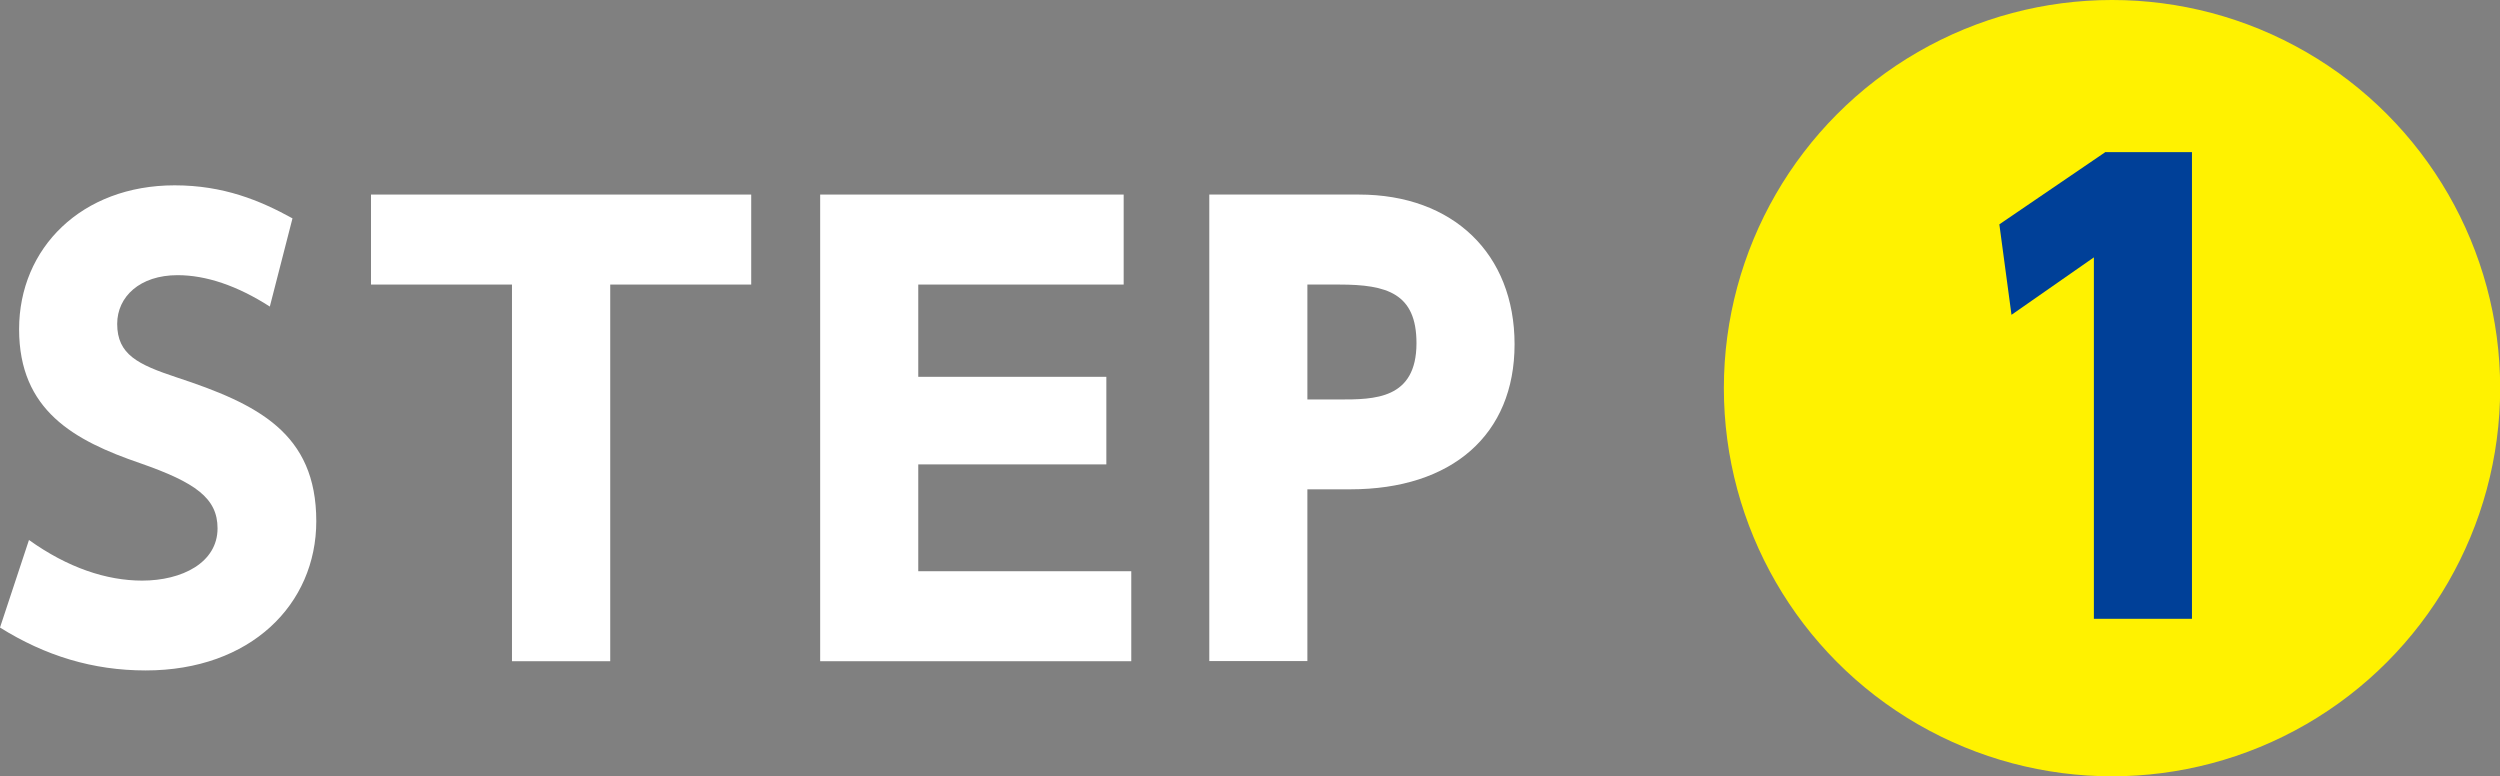
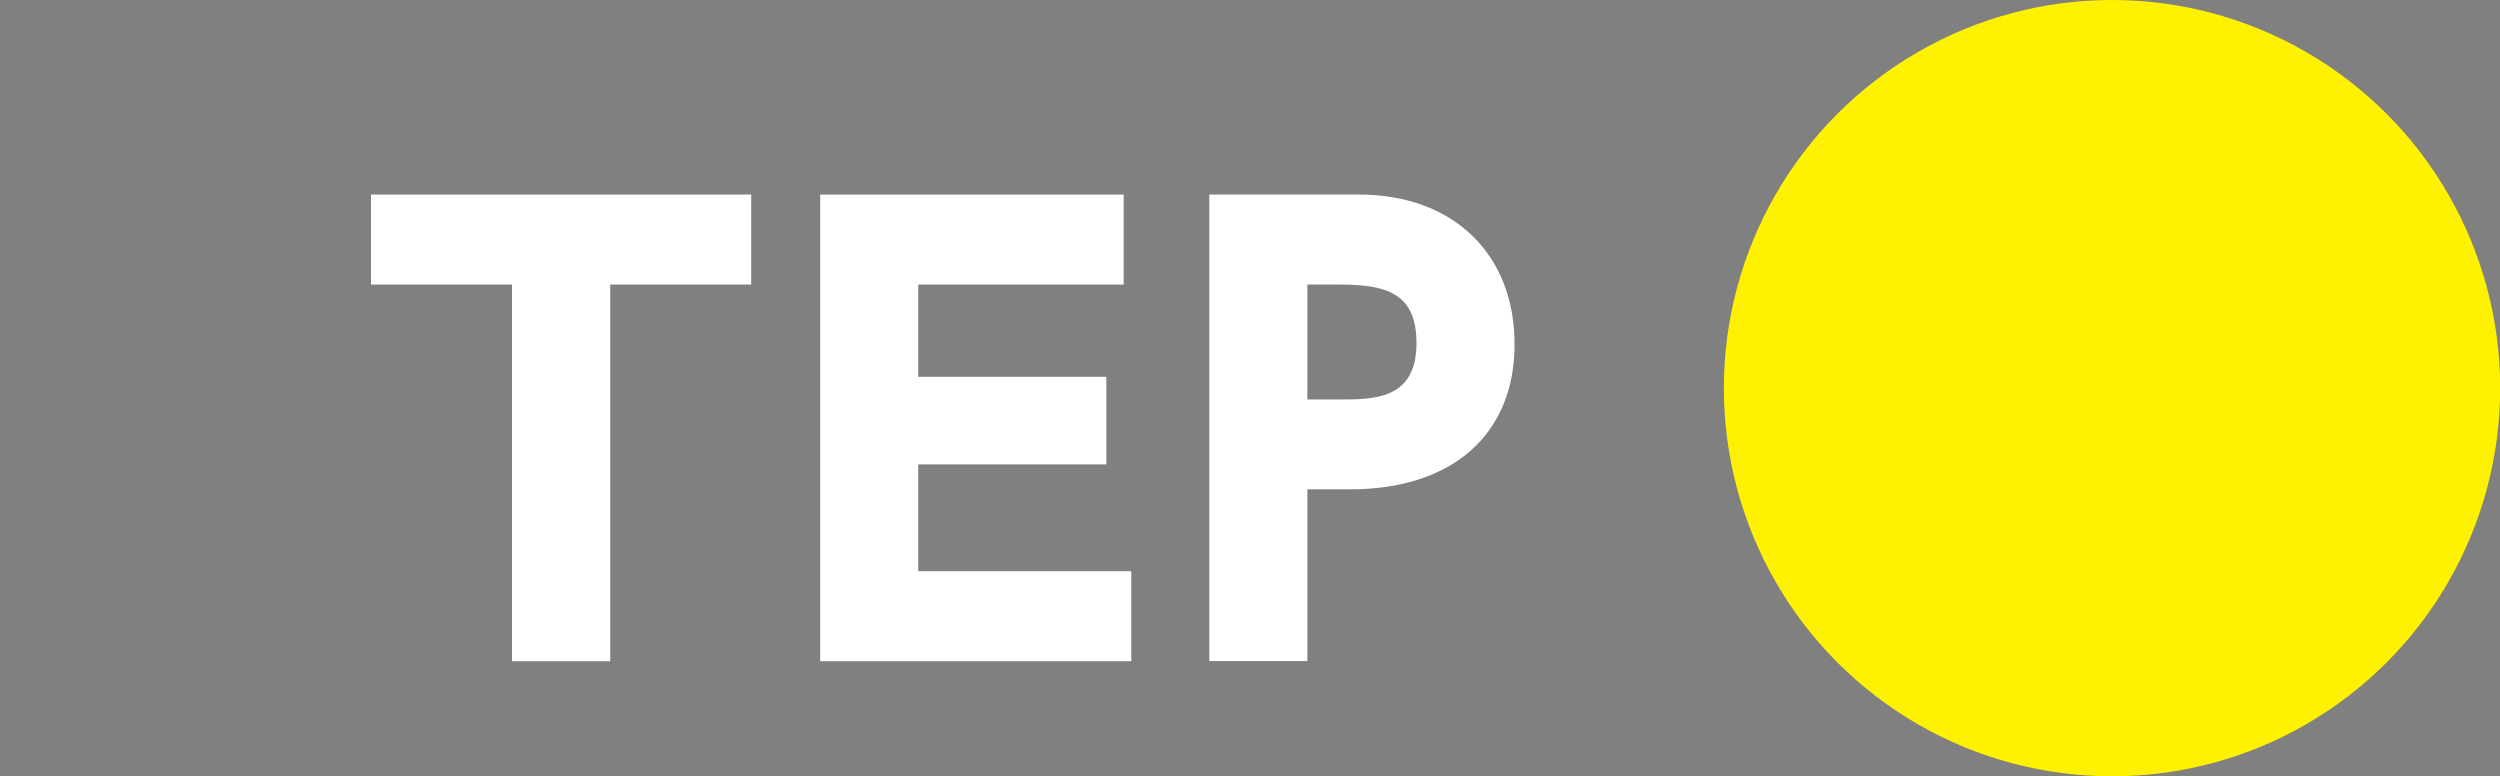
<svg xmlns="http://www.w3.org/2000/svg" id="_レイヤー_2" data-name="レイヤー 2" viewBox="0 0 154.45 47.96">
  <rect x="0" y="0" width="154.45" height="47.96" fill="#808080" stroke="none" />
  <defs>
    <style>
      .cls-1 {
        fill: #fff;
      }

      .cls-2 {
        fill: #004098;
      }

      .cls-3 {
        fill: #fff200;
      }
    </style>
  </defs>
  <g id="_レイヤー_1-2" data-name="レイヤー 1">
    <g>
      <g>
-         <path class="cls-1" d="M16.67,18.94c-2.01-1.29-3.94-1.94-5.7-1.94-2.33,0-3.73,1.33-3.73,3.01,0,1.9,1.29,2.51,3.66,3.3,5.02,1.65,8.64,3.44,8.64,8.89,0,5.13-4.05,9.22-10.54,9.22-3.26,0-6.2-.9-9-2.65l1.79-5.41c2.4,1.72,4.8,2.51,6.99,2.51,2.47,0,4.66-1.11,4.66-3.23,0-1.86-1.36-2.83-4.77-4.02-4.09-1.4-7.49-3.26-7.49-8.28s3.87-8.89,9.61-8.89c3.01,0,5.27.93,7.28,2.04l-1.4,5.45Z" />
        <path class="cls-1" d="M37.69,40.85h-6.06v-23.27h-8.71v-5.56h23.49v5.56h-8.71v23.27Z" />
        <path class="cls-1" d="M68.35,23.28v5.41h-11.62v6.6h13.16v5.56h-19.22V12.02h18.75v5.56h-12.69v5.7h11.62Z" />
        <path class="cls-1" d="M83.96,12.02c5.81,0,9.61,3.66,9.61,9.25s-3.87,8.96-10.15,8.96h-2.65v10.61h-6.06V12.02h9.25ZM82.74,24.68c2.15,0,4.77,0,4.77-3.48,0-3.08-1.83-3.62-4.77-3.62h-1.97v7.1h1.97Z" />
      </g>
      <circle class="cls-3" cx="130.48" cy="23.98" r="23.98" />
-       <path class="cls-2" d="M130.04,9.4h5.38v28.83h-6.06V15.9l-5.09,3.55-.75-5.59,6.53-4.45Z" />
    </g>
  </g>
</svg>